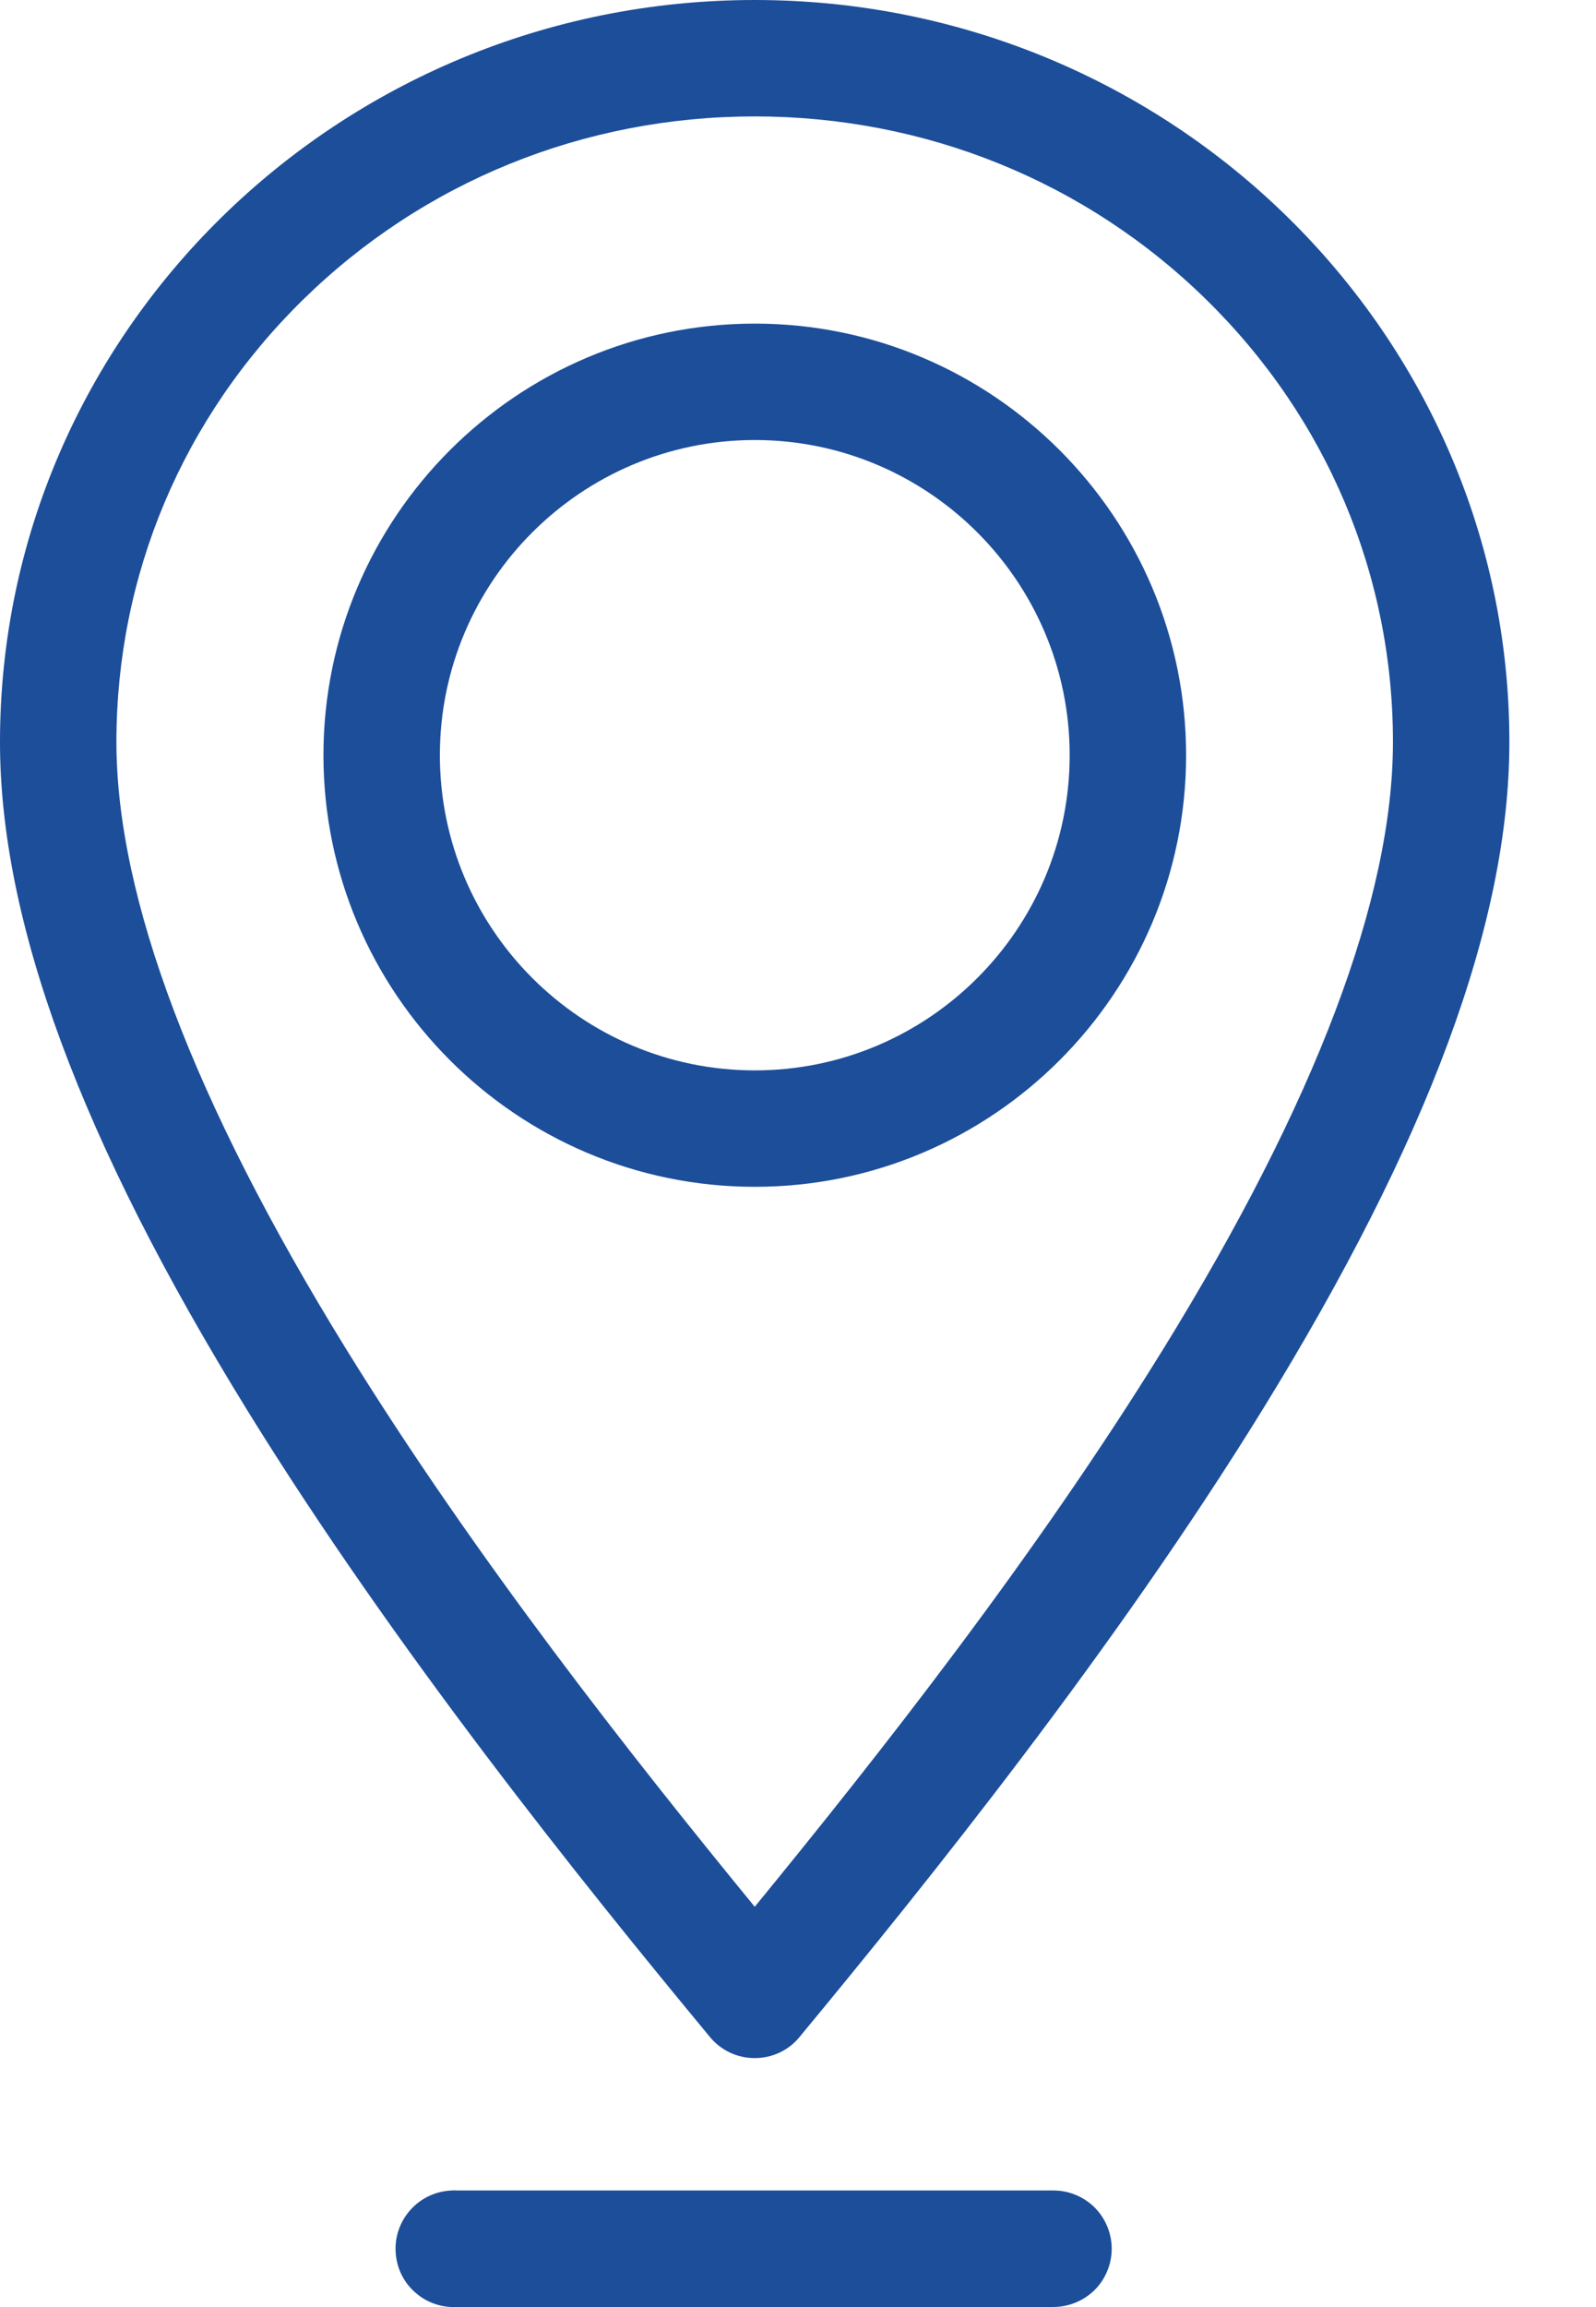
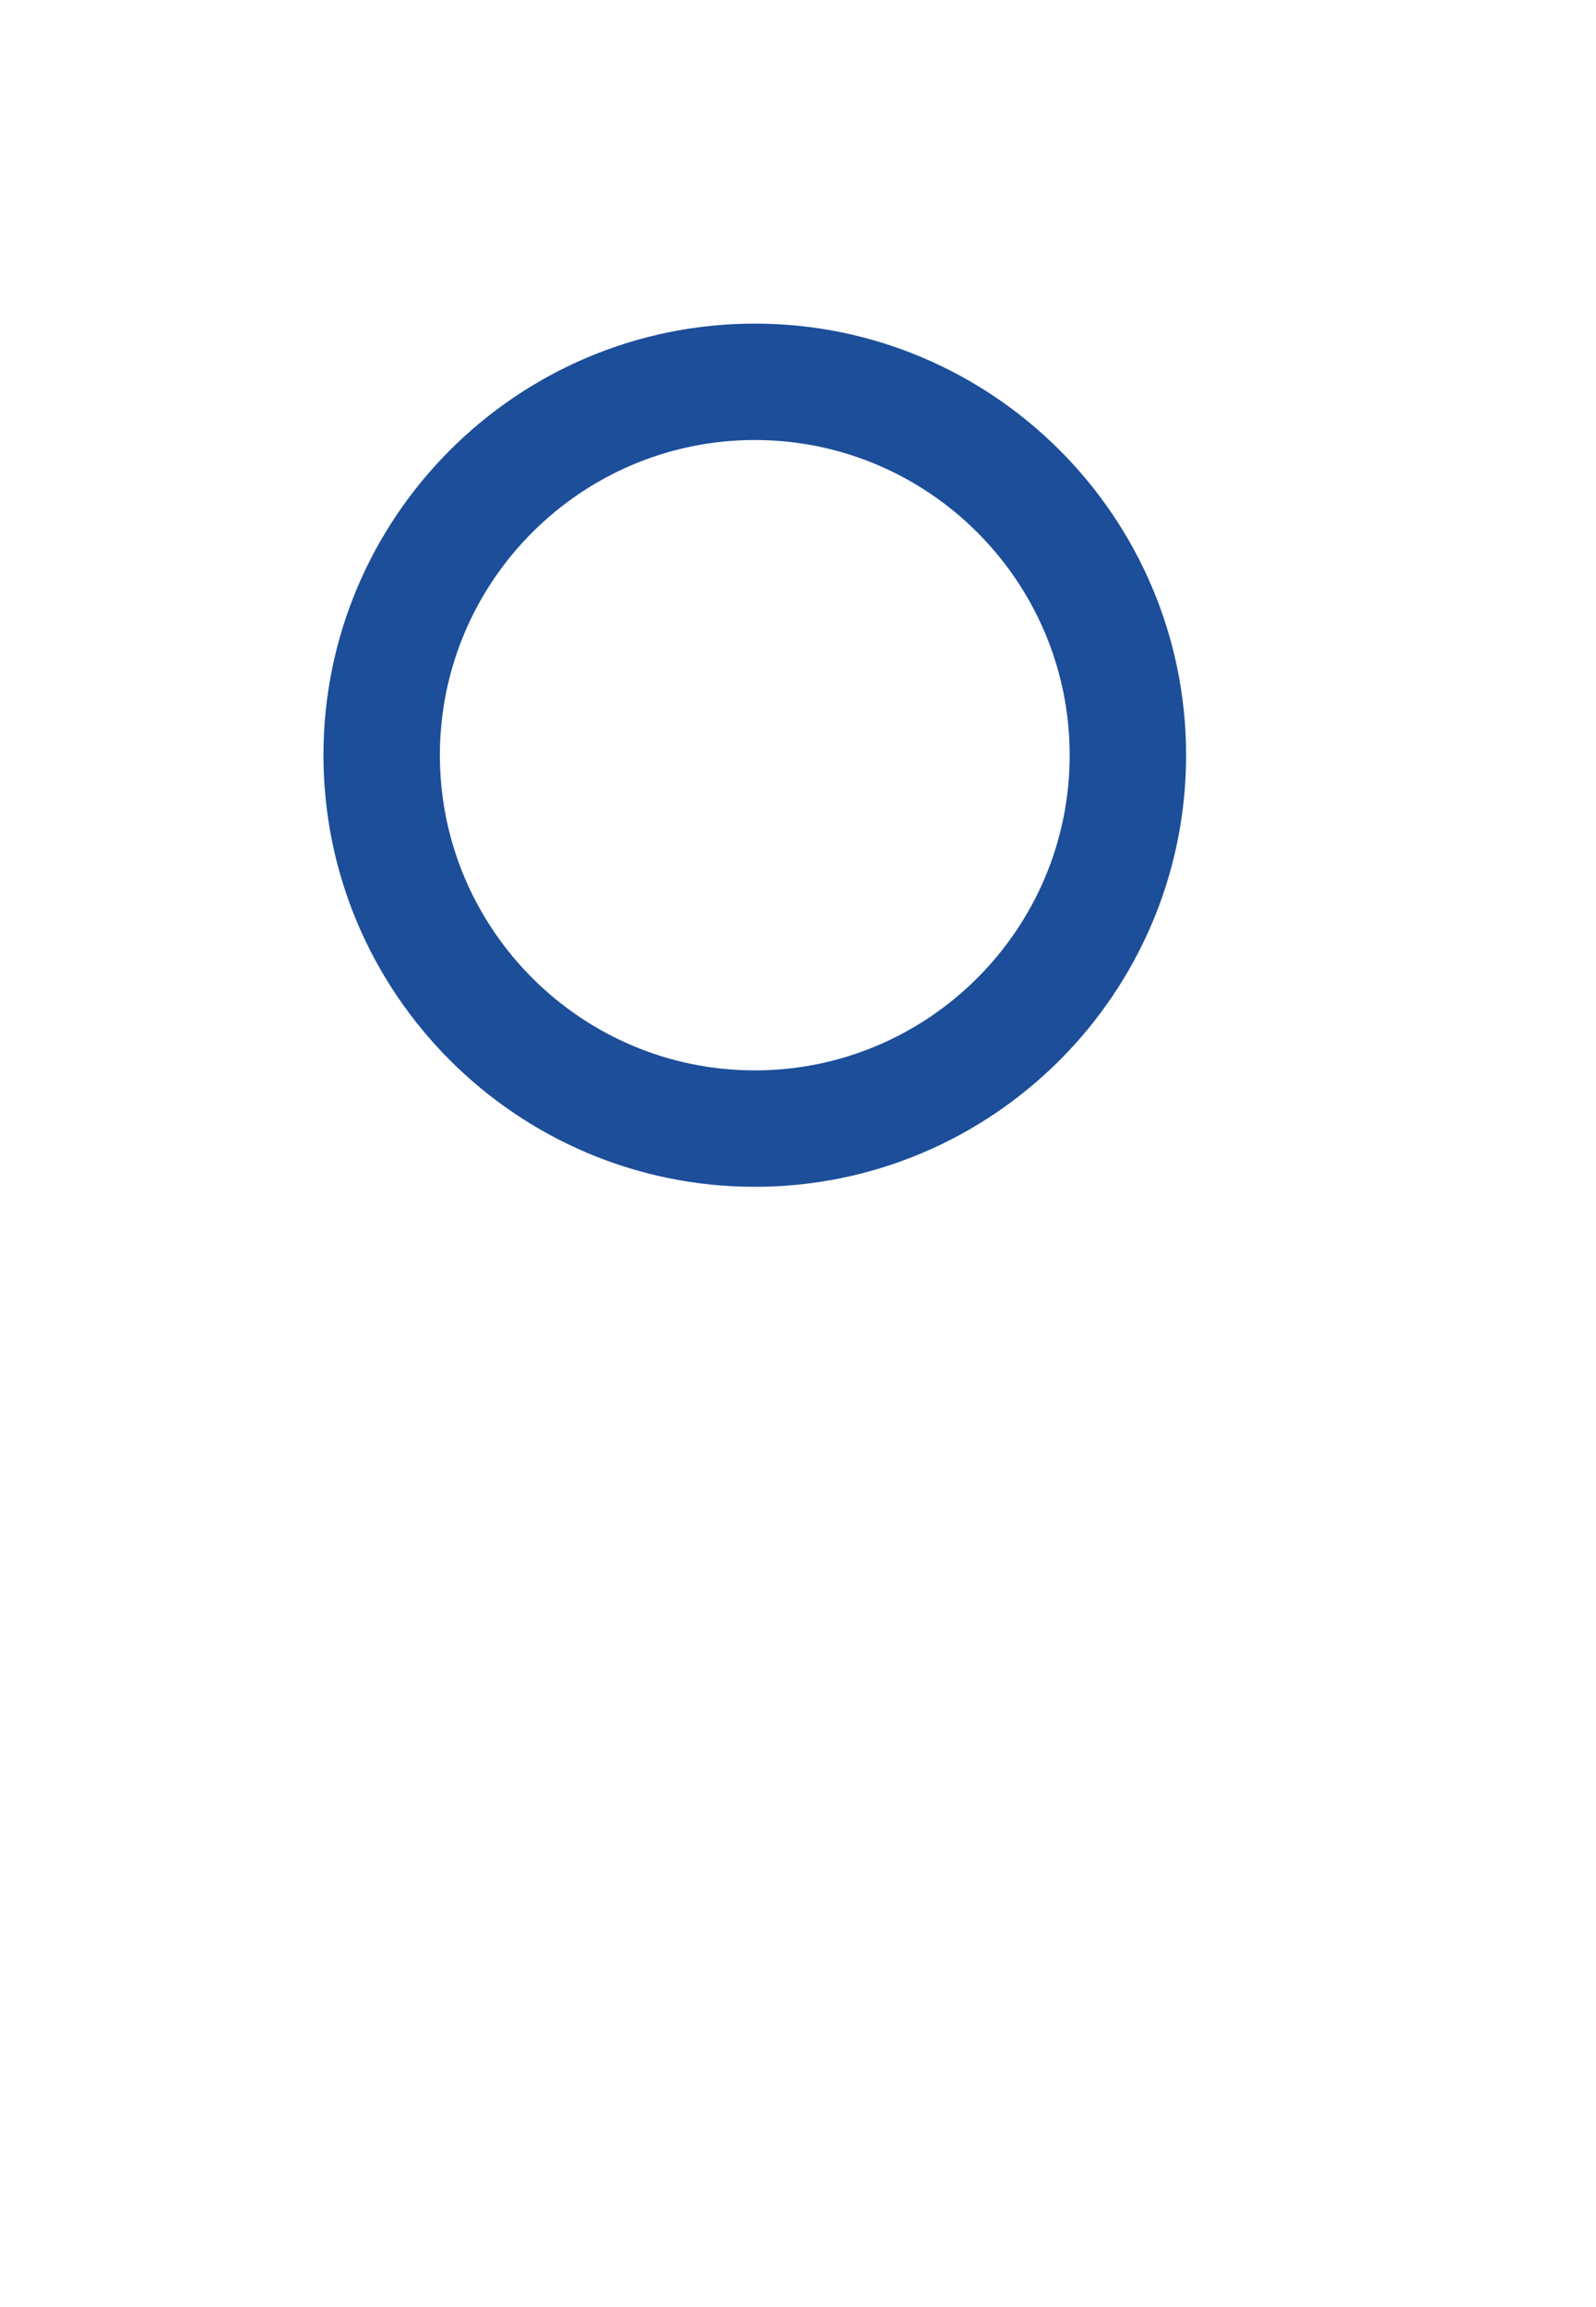
<svg xmlns="http://www.w3.org/2000/svg" width="18" height="26" viewBox="0 0 18 26" fill="none">
  <g clip-path="url(#clip0_1119_198826)">
-     <path d="M11.883 24.686C11.883 24.686 11.879 24.686 11.877 24.686H5.16C5.125 24.684 5.089 24.685 5.056 24.689C4.696 24.723 4.43 25.044 4.464 25.404C4.48 25.579 4.563 25.738 4.699 25.849C4.816 25.947 4.965 26 5.118 26C5.131 26 5.145 26 5.159 25.999H11.879C12.052 25.999 12.221 25.93 12.343 25.81C12.467 25.688 12.538 25.517 12.538 25.343C12.538 25.168 12.467 24.998 12.343 24.875C12.221 24.755 12.054 24.686 11.883 24.686Z" fill="#1C4E9A" />
-     <path d="M8.512 0C3.818 0 0 3.751 0 8.362C0 10.39 0.913 12.855 2.791 15.897C4.448 18.58 6.557 21.207 7.999 22.947C8.124 23.104 8.311 23.194 8.512 23.194C8.712 23.194 8.898 23.105 9.02 22.953C10.464 21.209 12.575 18.581 14.232 15.898C16.11 12.855 17.023 10.391 17.023 8.363C17.023 3.751 13.204 0 8.512 0ZM8.512 1.312C10.438 1.312 12.248 2.046 13.607 3.379C14.963 4.71 15.71 6.479 15.71 8.362C15.71 10.117 14.838 12.419 13.119 15.204C11.672 17.547 9.912 19.779 8.512 21.489C7.111 19.779 5.351 17.546 3.904 15.204C2.185 12.419 1.313 10.117 1.313 8.362C1.313 6.479 2.06 4.709 3.416 3.379C4.776 2.046 6.585 1.312 8.512 1.312Z" fill="#1C4E9A" />
    <path d="M8.513 13.375C11.195 13.375 13.377 11.193 13.377 8.511C13.377 5.829 11.195 3.647 8.513 3.647C5.831 3.647 3.648 5.829 3.648 8.511C3.648 11.193 5.831 13.375 8.513 13.375ZM8.513 4.959C10.471 4.959 12.064 6.552 12.064 8.511C12.064 10.47 10.471 12.063 8.513 12.063C6.554 12.063 4.961 10.469 4.961 8.511C4.961 6.553 6.554 4.959 8.513 4.959Z" fill="#1C4E9A" />
  </g>
  <defs>
    <clipPath id="clip0_1119_198826">
      <rect width="17.023" height="26" fill="white" />
    </clipPath>
  </defs>
</svg>